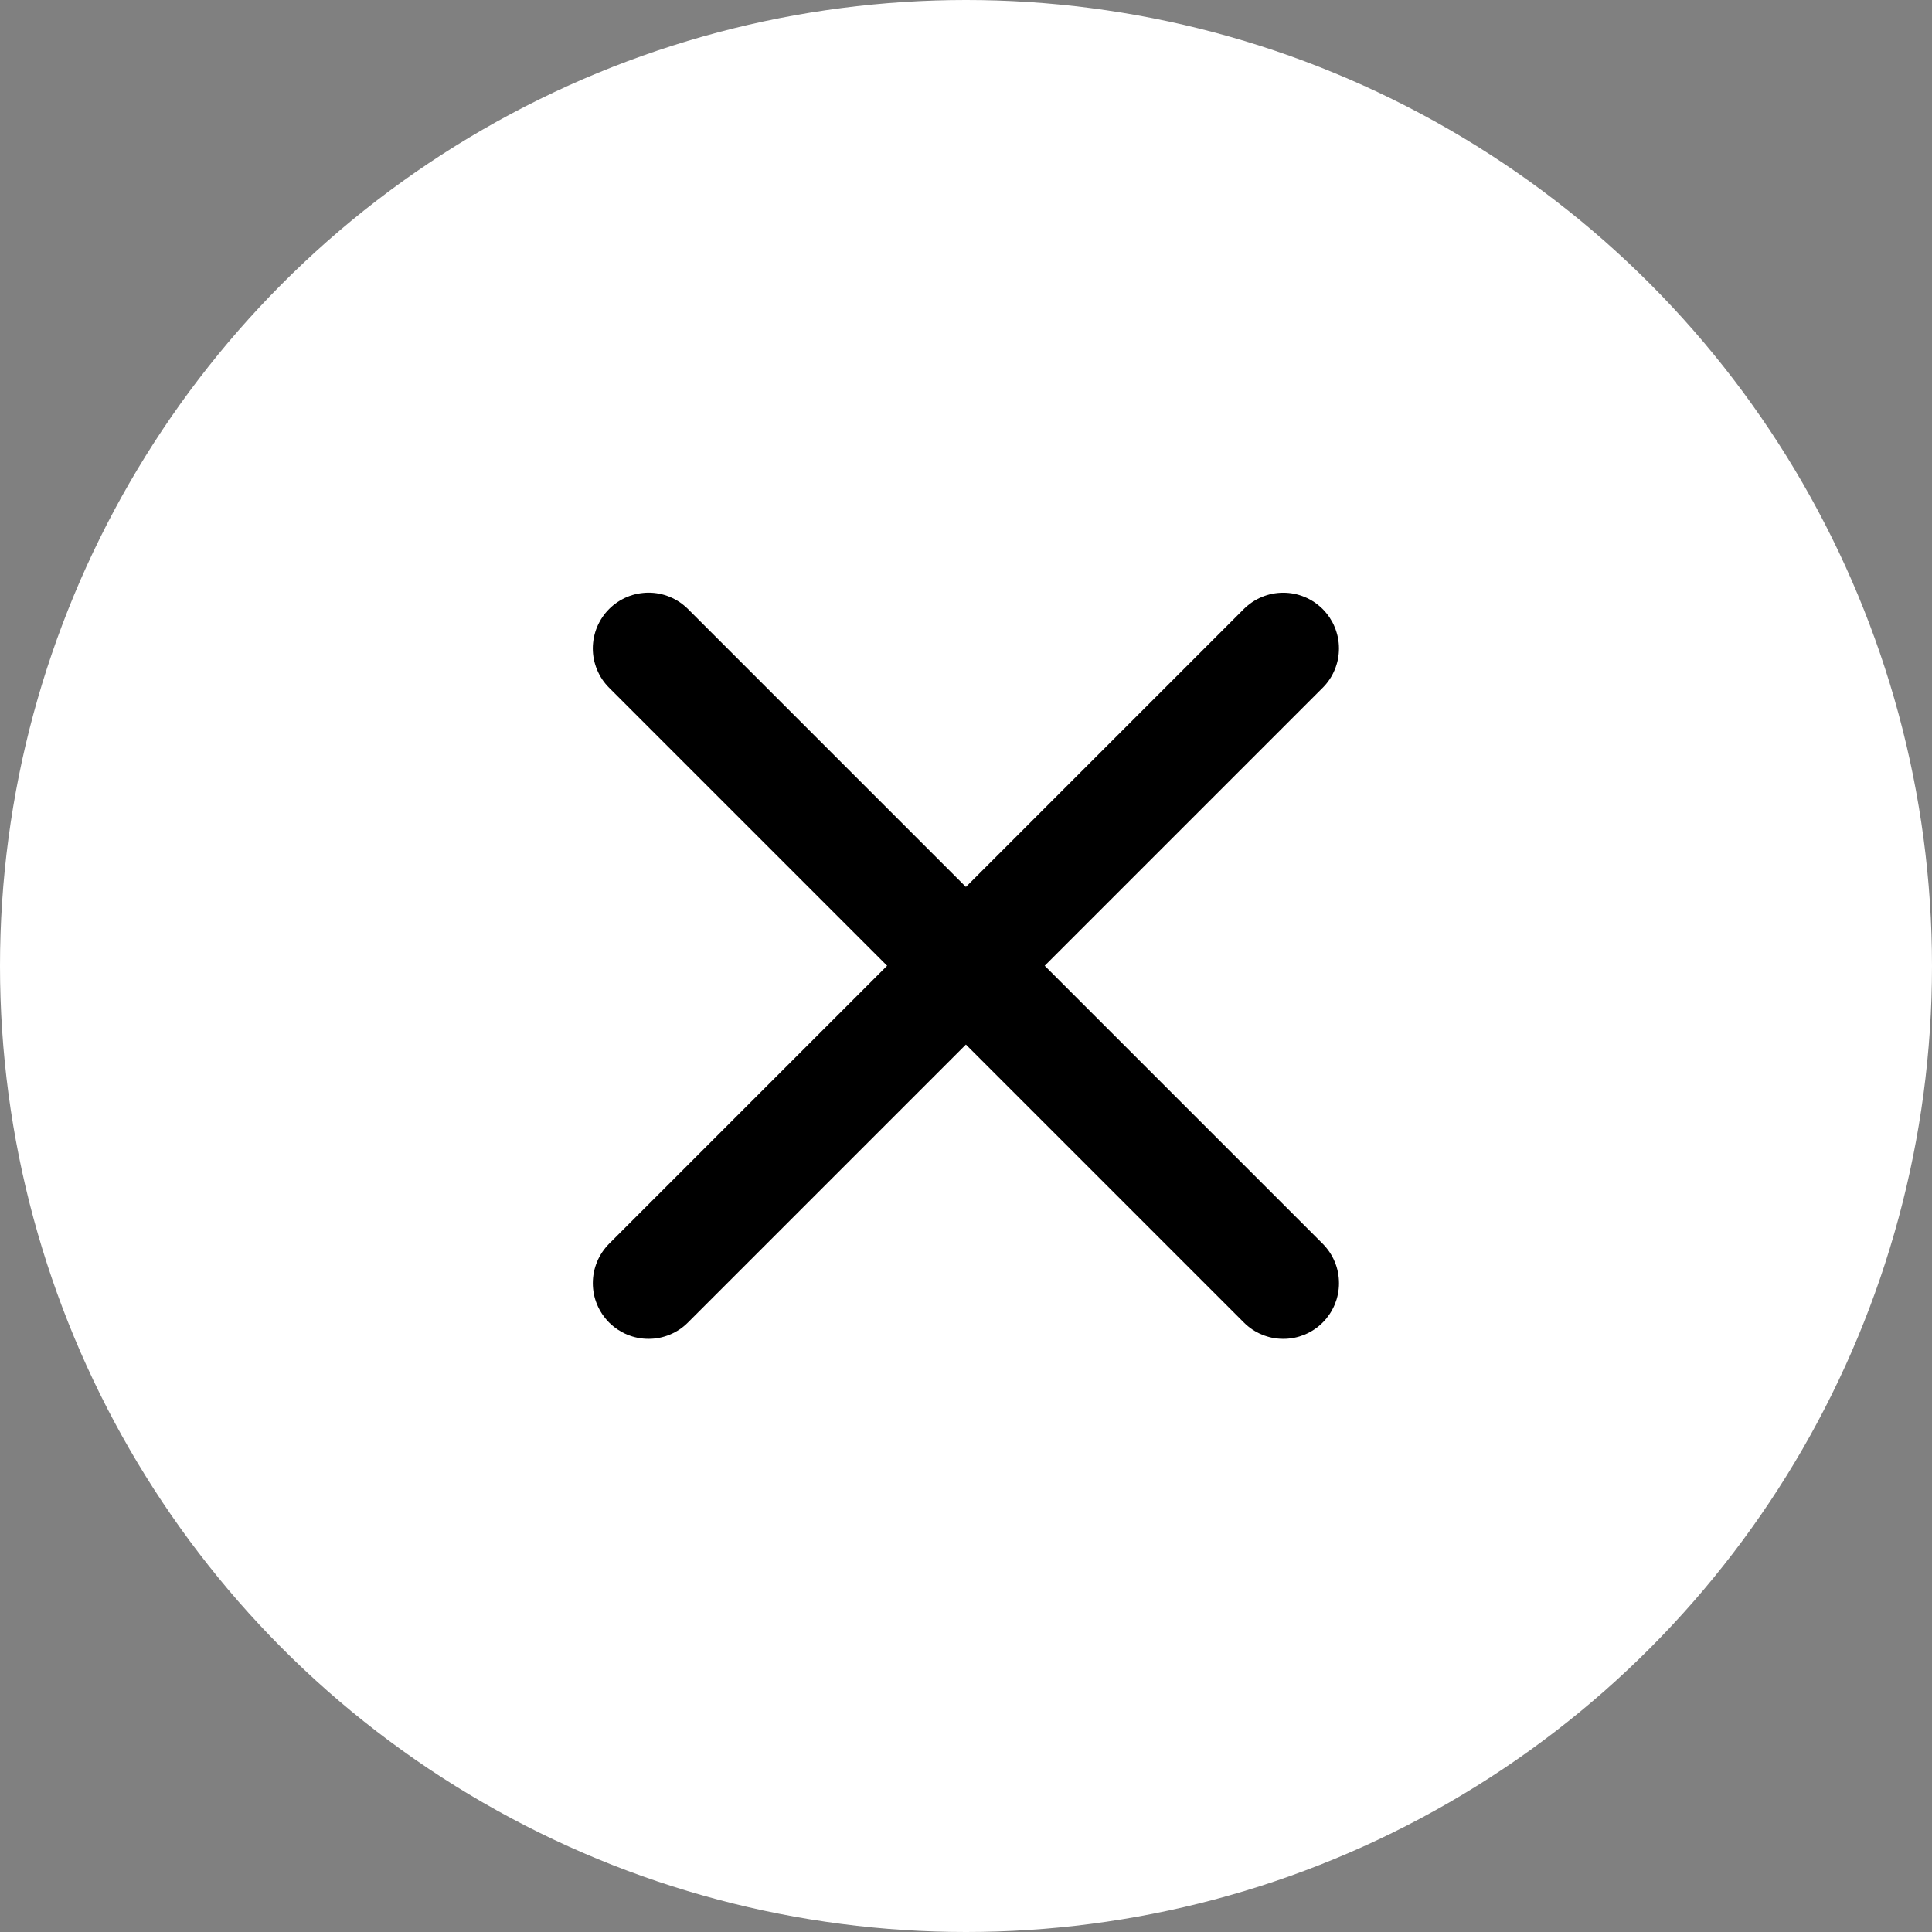
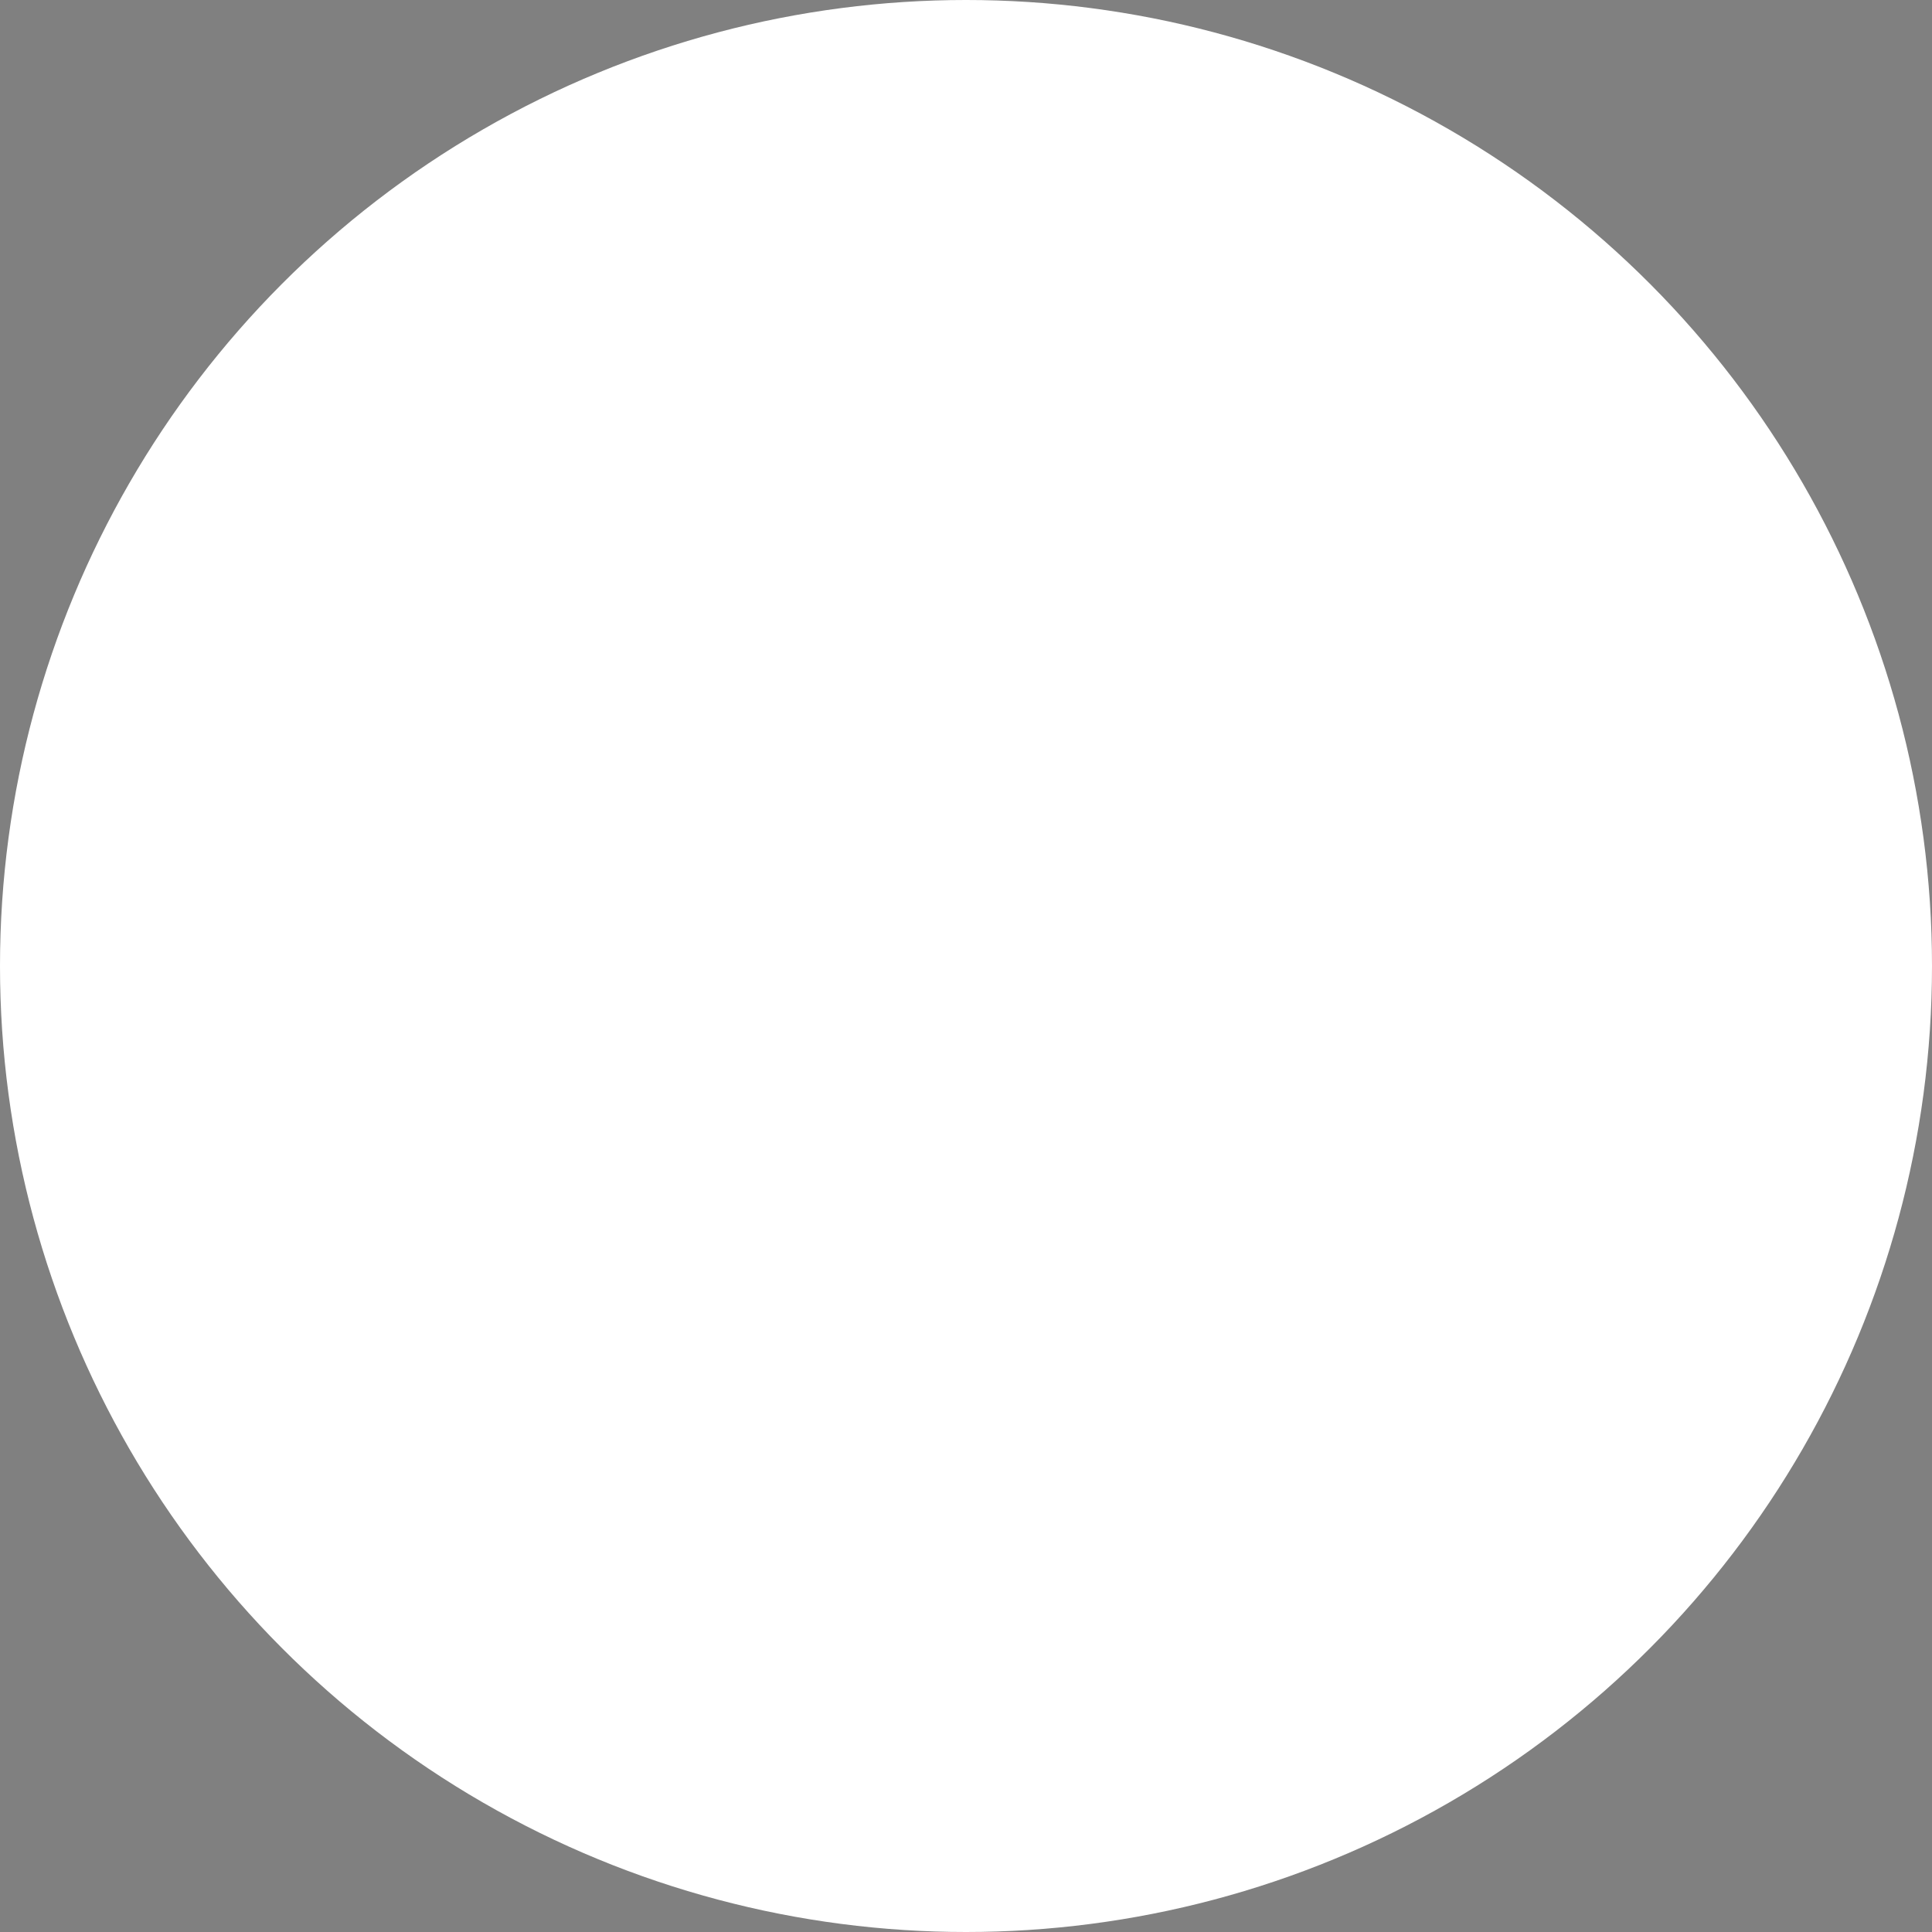
<svg xmlns="http://www.w3.org/2000/svg" fill="none" version="1.1" width="52" height="52" viewBox="0 0 52 52">
  <rect x="0" y="0" width="52" height="52" fill="#808080" stroke="none" />
  <g>
    <g>
      <ellipse cx="26" cy="26" rx="26" ry="26" fill="#FFFFFF" fill-opacity="1" />
    </g>
    <g transform="matrix(0.707,0.707,-0.707,0.707,13.917,-15.773)">
      <g>
-         <path d="M25.999,19.494L50.164,19.494Q50.237,19.494,50.311,19.502Q50.384,19.509,50.456,19.523Q50.529,19.538,50.599,19.559Q50.67,19.58,50.738,19.609Q50.806,19.637,50.871,19.671Q50.936,19.706,50.997,19.747Q51.058,19.788,51.115,19.835Q51.172,19.882,51.224,19.934Q51.277,19.986,51.323,20.043Q51.37,20.1,51.411,20.161Q51.452,20.222,51.487,20.287Q51.521,20.352,51.55,20.42Q51.578,20.488,51.599,20.559Q51.621,20.629,51.635,20.702Q51.649,20.774,51.657,20.847Q51.664,20.921,51.664,20.994Q51.664,21.068,51.657,21.141Q51.649,21.215,51.635,21.287Q51.621,21.359,51.599,21.43Q51.578,21.5,51.55,21.568Q51.521,21.636,51.487,21.701Q51.452,21.766,51.411,21.828Q51.37,21.889,51.323,21.946Q51.277,22.003,51.224,22.055Q51.172,22.107,51.115,22.154Q51.058,22.201,50.997,22.242Q50.936,22.283,50.871,22.317Q50.806,22.352,50.738,22.38Q50.67,22.408,50.599,22.43Q50.529,22.451,50.456,22.466Q50.384,22.48,50.311,22.487Q50.237,22.494,50.164,22.494L25.999,22.494Q25.925,22.494,25.852,22.487Q25.779,22.48,25.706,22.466Q25.634,22.451,25.564,22.43Q25.493,22.408,25.425,22.38Q25.357,22.352,25.292,22.317Q25.227,22.283,25.166,22.242Q25.104,22.201,25.047,22.154Q24.99,22.107,24.938,22.055Q24.886,22.003,24.84,21.946Q24.793,21.889,24.752,21.828Q24.711,21.766,24.676,21.701Q24.641,21.636,24.613,21.568Q24.585,21.5,24.564,21.43Q24.542,21.359,24.528,21.287Q24.513,21.215,24.506,21.141Q24.499,21.068,24.499,20.994Q24.499,20.921,24.506,20.847Q24.513,20.774,24.528,20.702Q24.542,20.629,24.564,20.559Q24.585,20.488,24.613,20.42Q24.641,20.352,24.676,20.287Q24.711,20.222,24.752,20.161Q24.793,20.1,24.84,20.043Q24.886,19.986,24.938,19.934Q24.99,19.882,25.047,19.835Q25.104,19.788,25.166,19.747Q25.227,19.706,25.292,19.671Q25.357,19.637,25.425,19.609Q25.493,19.58,25.564,19.559Q25.634,19.538,25.706,19.523Q25.779,19.509,25.852,19.502Q25.925,19.494,25.999,19.494Z" fill-rule="evenodd" fill="#000000" fill-opacity="1" />
-       </g>
+         </g>
      <g transform="matrix(0,-1,1,0,5.005,71.158)">
-         <path d="M38.081,31.576L62.245,31.576Q62.318,31.576,62.392,31.584Q62.465,31.591,62.537,31.605Q62.61,31.62,62.68,31.641Q62.751,31.662,62.819,31.691Q62.887,31.719,62.952,31.754Q63.017,31.788,63.078,31.829Q63.139,31.87,63.196,31.917Q63.253,31.964,63.305,32.016Q63.357,32.068,63.404,32.125Q63.451,32.182,63.492,32.243Q63.533,32.304,63.567,32.369Q63.602,32.434,63.63,32.502Q63.659,32.57,63.68,32.641Q63.701,32.711,63.716,32.784Q63.73,32.856,63.737,32.929Q63.745,33.003,63.745,33.076Q63.745,33.15,63.737,33.223Q63.73,33.297,63.716,33.369Q63.701,33.441,63.68,33.512Q63.659,33.582,63.63,33.65Q63.602,33.718,63.567,33.783Q63.533,33.848,63.492,33.91Q63.451,33.971,63.404,34.028Q63.357,34.085,63.305,34.137Q63.253,34.189,63.196,34.236Q63.139,34.283,63.078,34.324Q63.017,34.365,62.952,34.399Q62.887,34.434,62.819,34.462Q62.751,34.49,62.68,34.512Q62.61,34.533,62.537,34.548Q62.465,34.562,62.392,34.569Q62.318,34.576,62.245,34.576L38.081,34.576Q38.008,34.576,37.934,34.569Q37.861,34.562,37.789,34.548Q37.716,34.533,37.646,34.512Q37.575,34.49,37.507,34.462Q37.439,34.434,37.374,34.399Q37.309,34.365,37.248,34.324Q37.187,34.283,37.13,34.236Q37.073,34.189,37.021,34.137Q36.969,34.085,36.922,34.028Q36.875,33.971,36.834,33.91Q36.793,33.848,36.758,33.783Q36.724,33.718,36.696,33.65Q36.667,33.582,36.646,33.512Q36.625,33.441,36.61,33.369Q36.596,33.297,36.589,33.223Q36.581,33.15,36.581,33.076Q36.581,33.003,36.589,32.929Q36.596,32.856,36.61,32.784Q36.625,32.711,36.646,32.641Q36.667,32.57,36.696,32.502Q36.724,32.434,36.758,32.369Q36.793,32.304,36.834,32.243Q36.875,32.182,36.922,32.125Q36.969,32.068,37.021,32.016Q37.073,31.964,37.13,31.917Q37.187,31.87,37.248,31.829Q37.309,31.788,37.374,31.754Q37.439,31.719,37.507,31.691Q37.575,31.662,37.646,31.641Q37.716,31.62,37.789,31.605Q37.861,31.591,37.934,31.584Q38.008,31.576,38.081,31.576Z" fill-rule="evenodd" fill="#000000" fill-opacity="1" />
-       </g>
+         </g>
    </g>
  </g>
</svg>